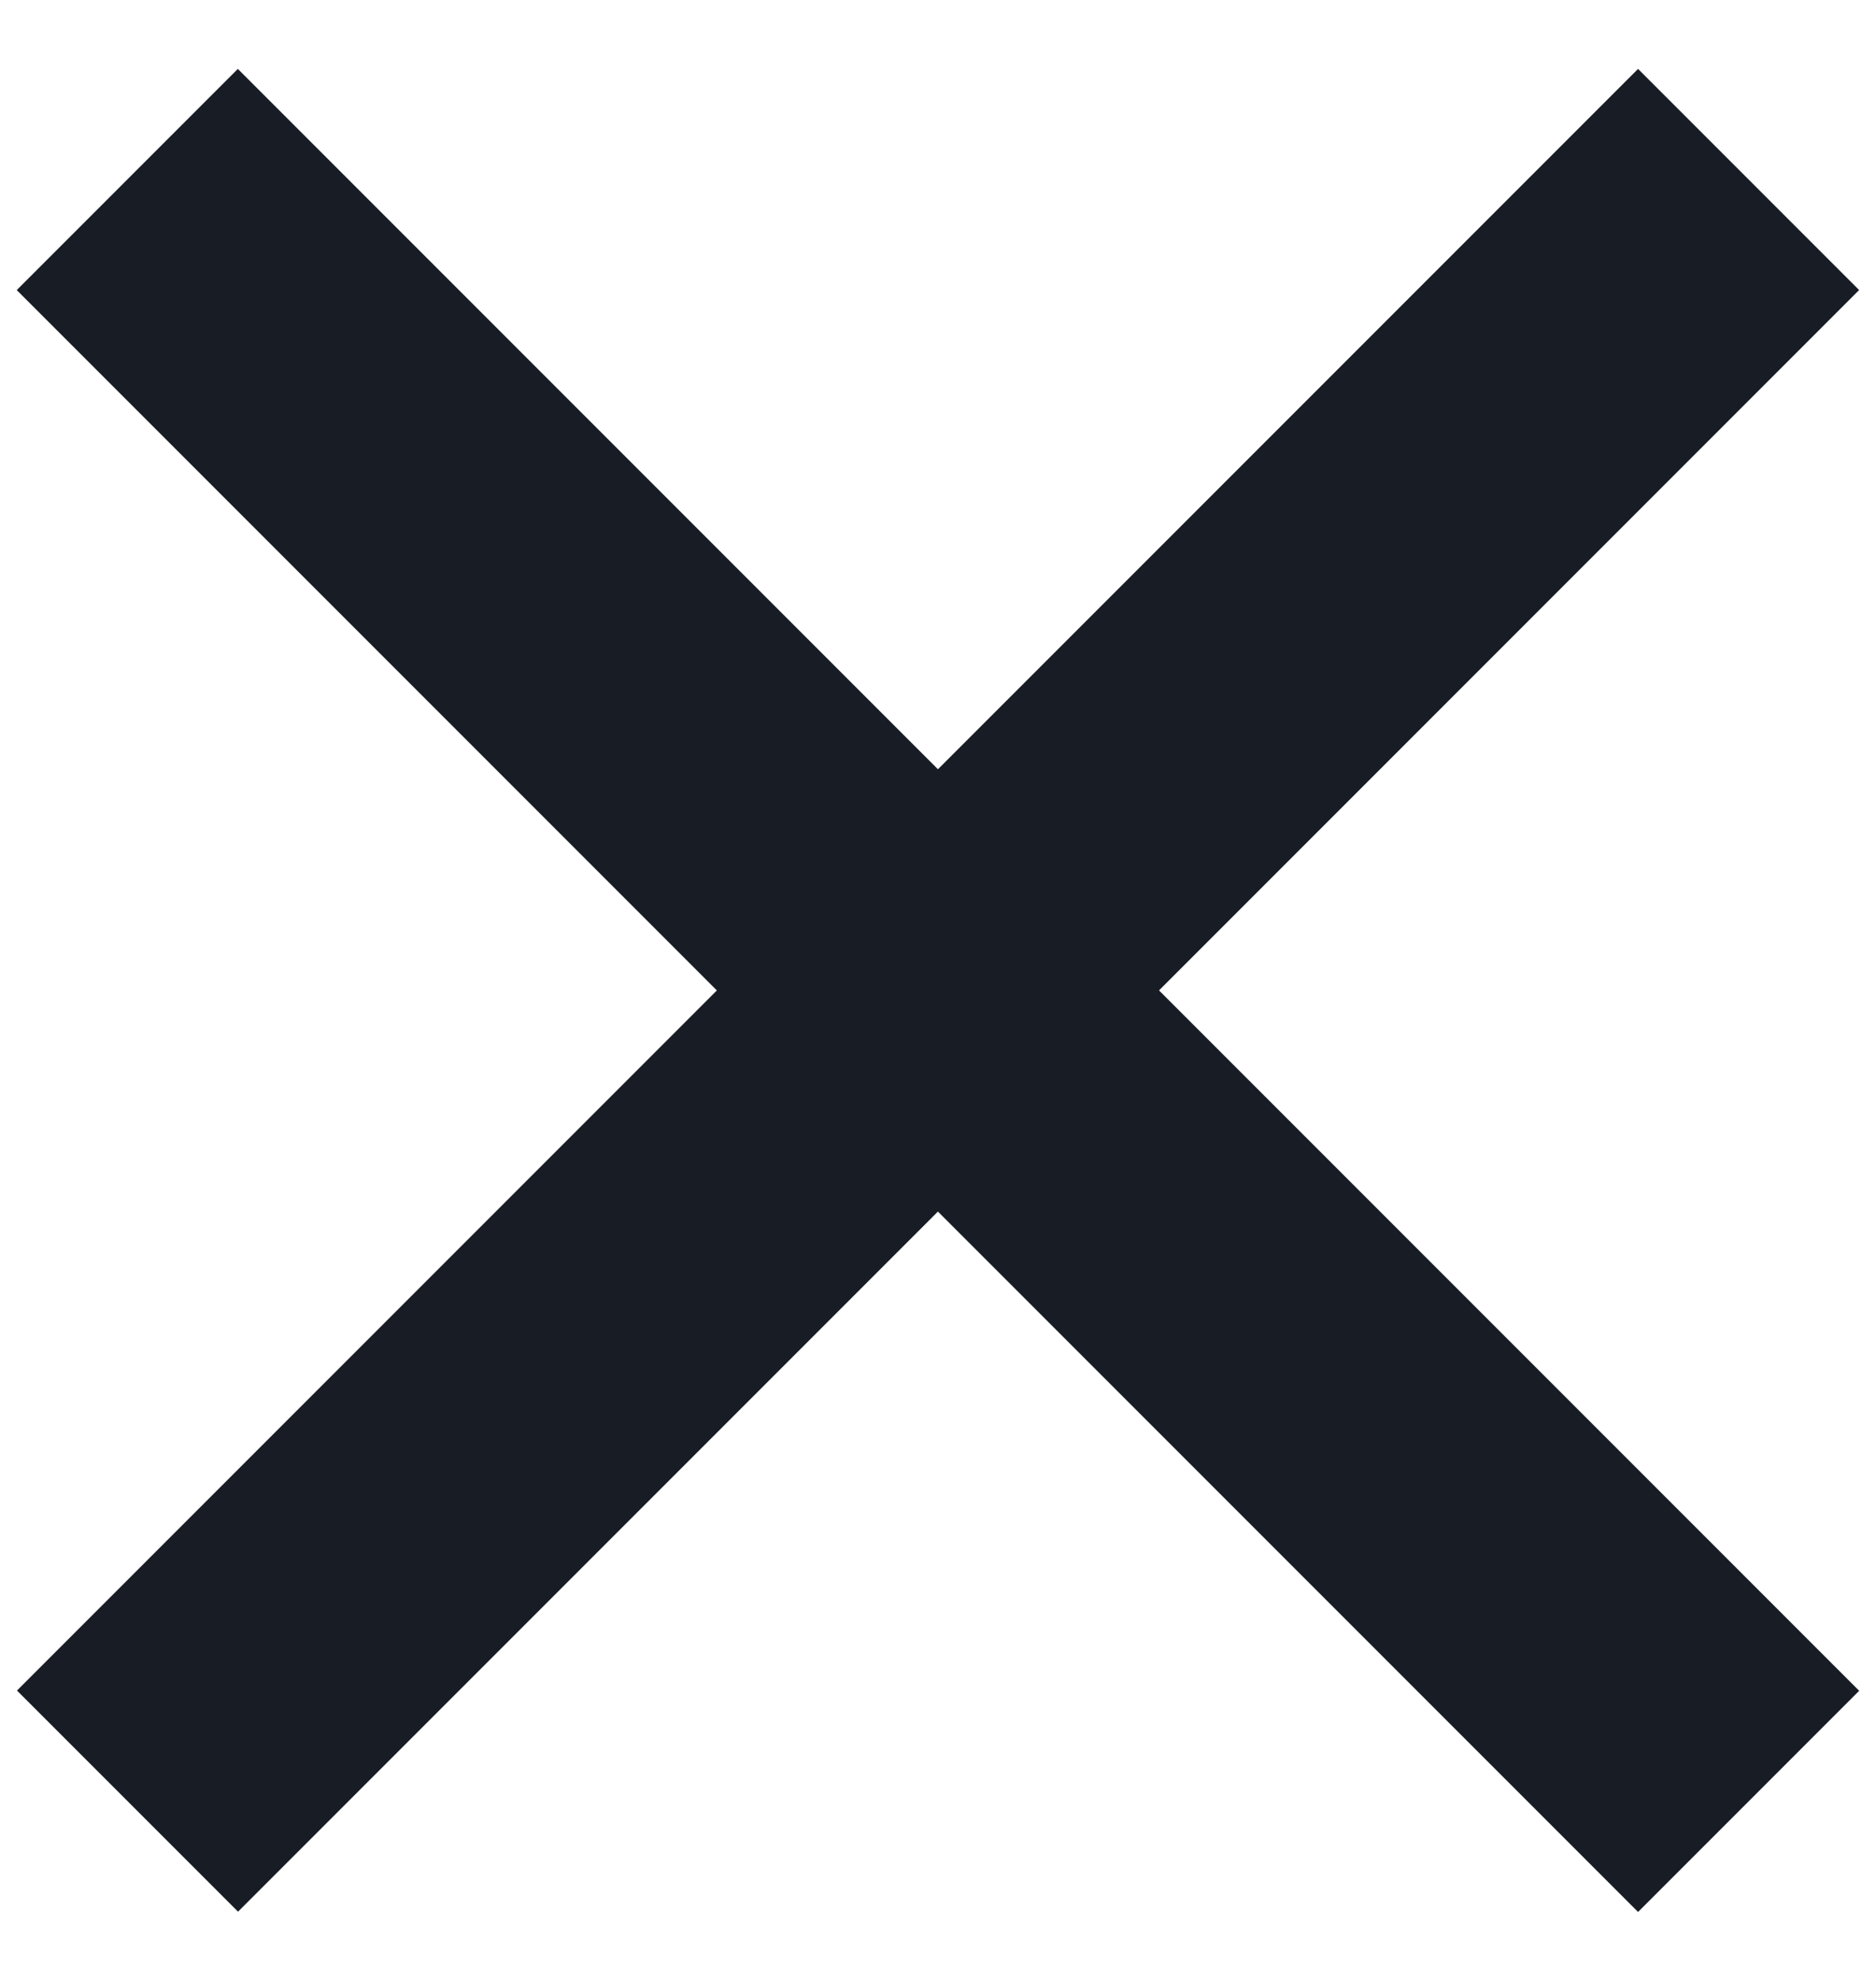
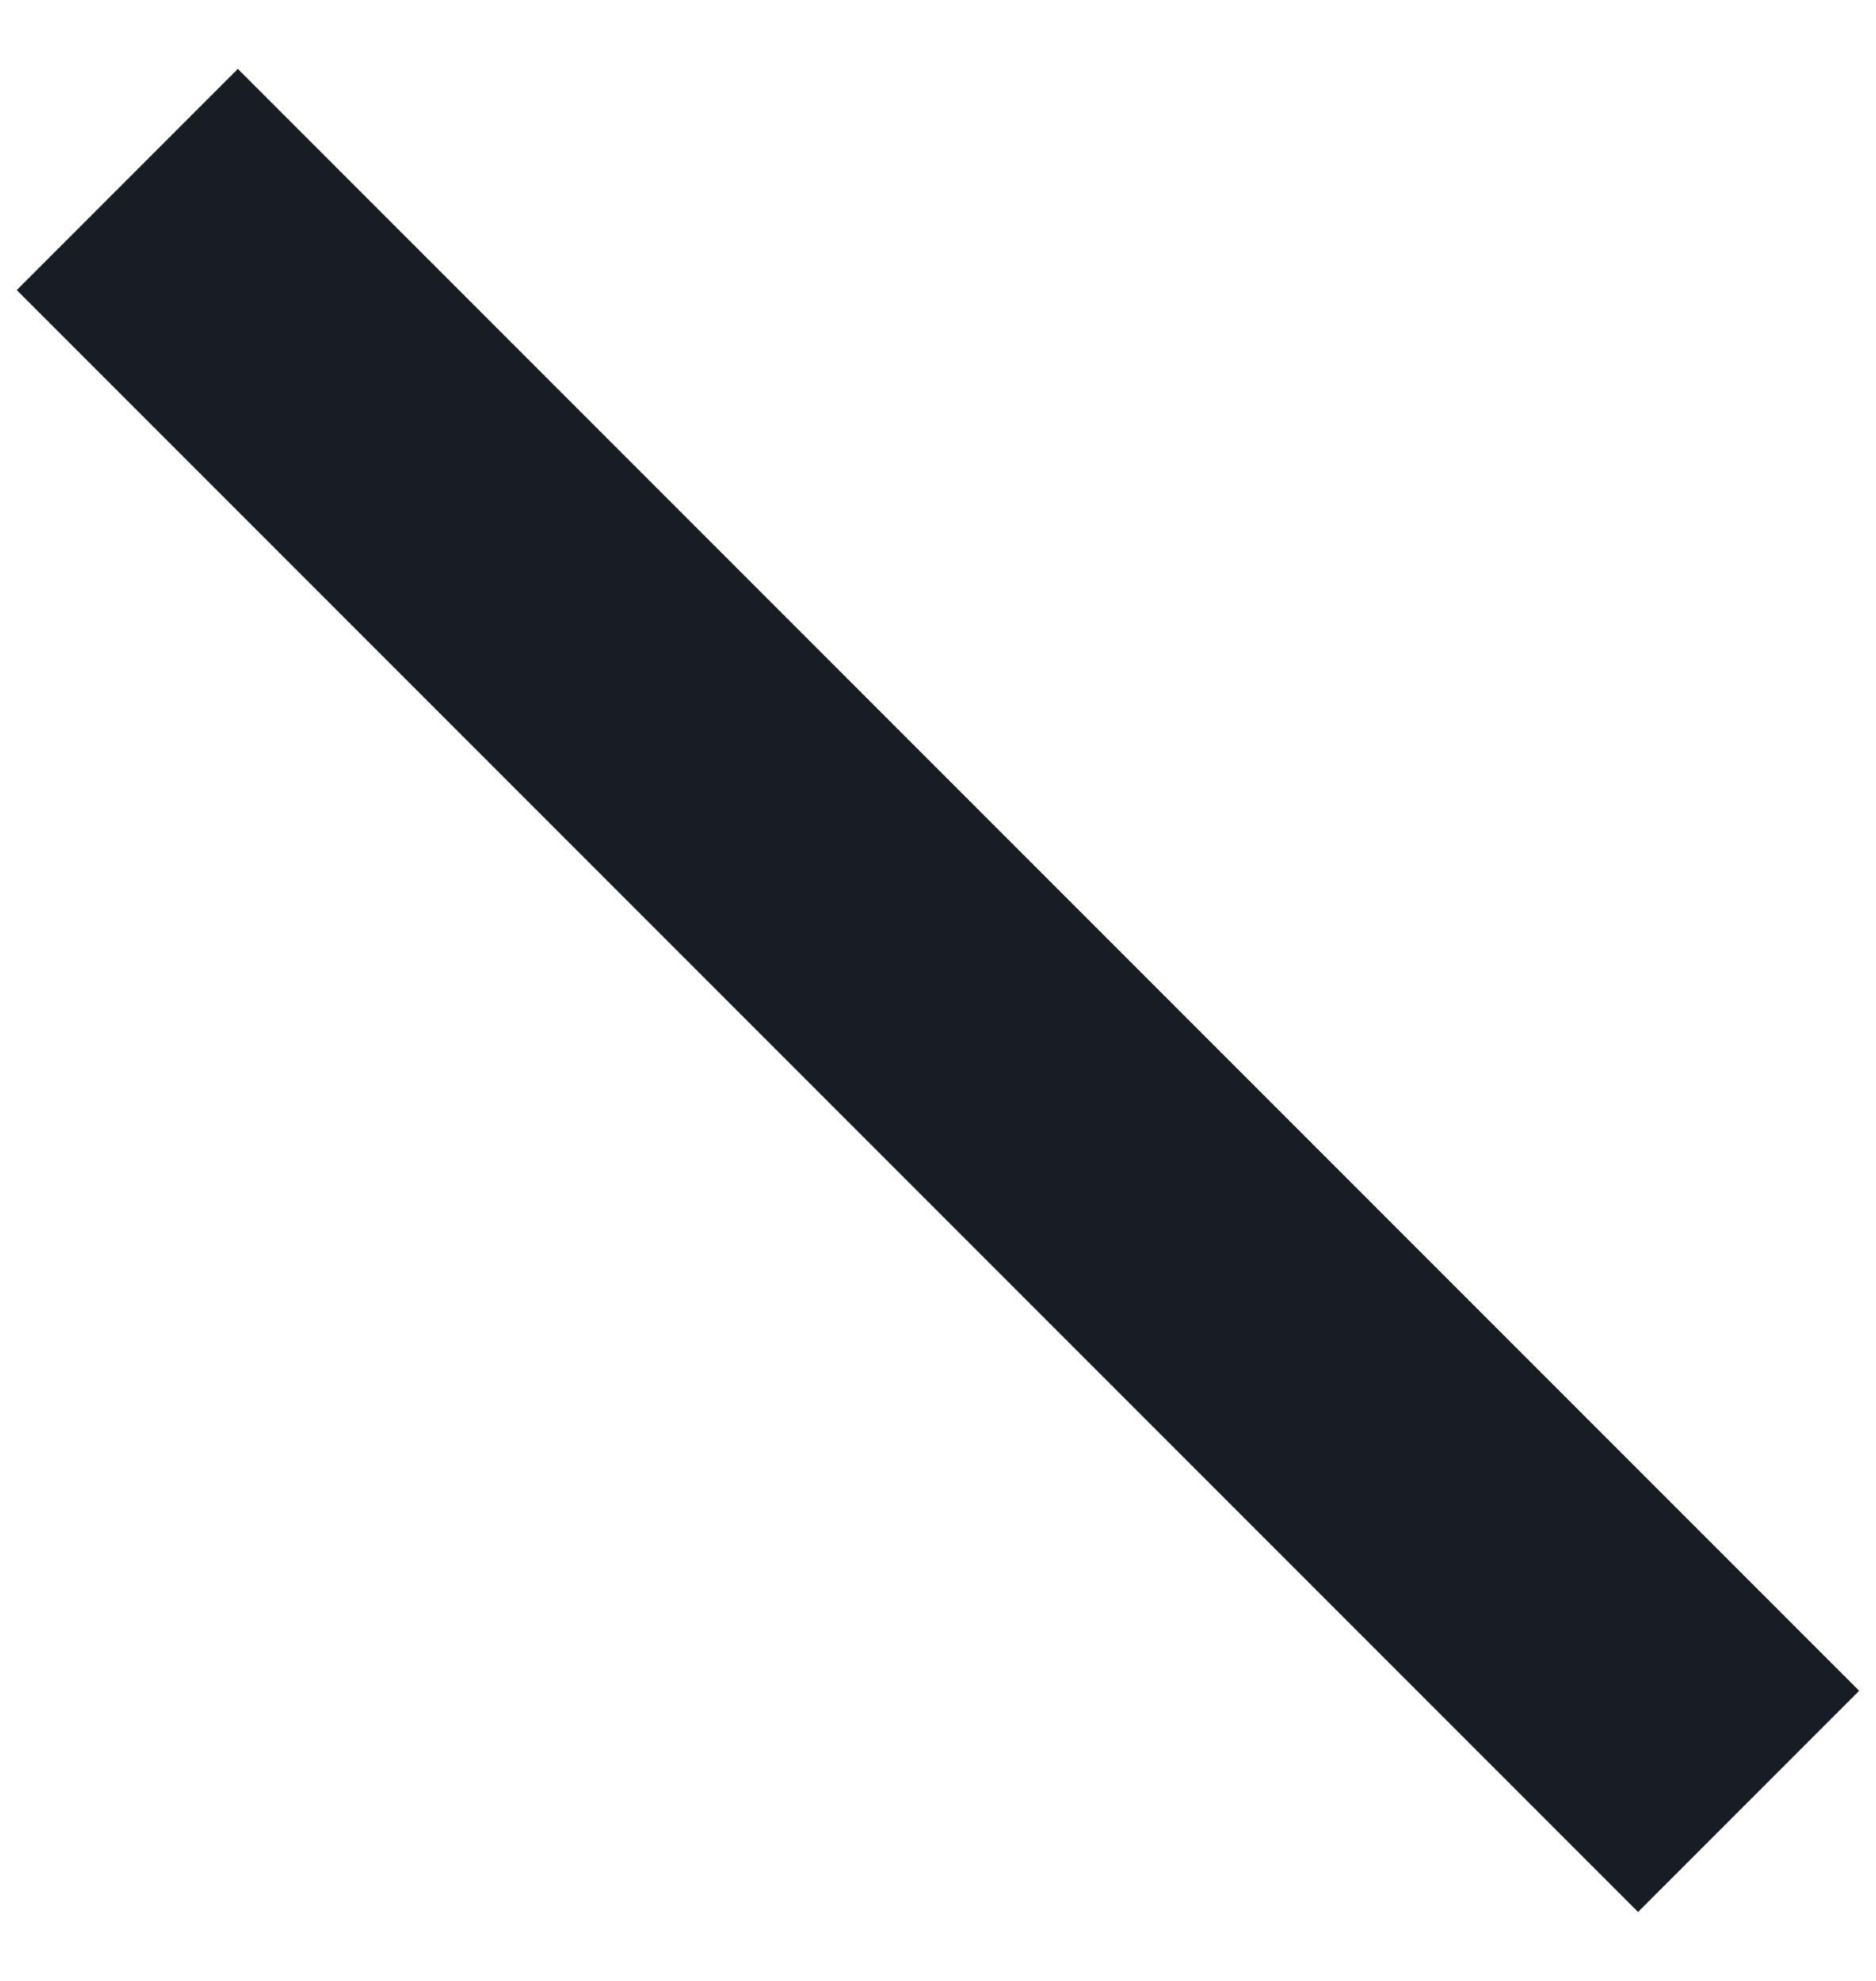
<svg xmlns="http://www.w3.org/2000/svg" width="18" height="19" viewBox="0 0 18 19" fill="none">
  <rect x="2.282" y="0.661" width="22" height="3" transform="rotate(45 2.282 0.661)" fill="#181C24" />
-   <rect width="22" height="3" transform="matrix(-0.707 0.707 0.707 0.707 15.717 0.661)" fill="#181C24" />
</svg>